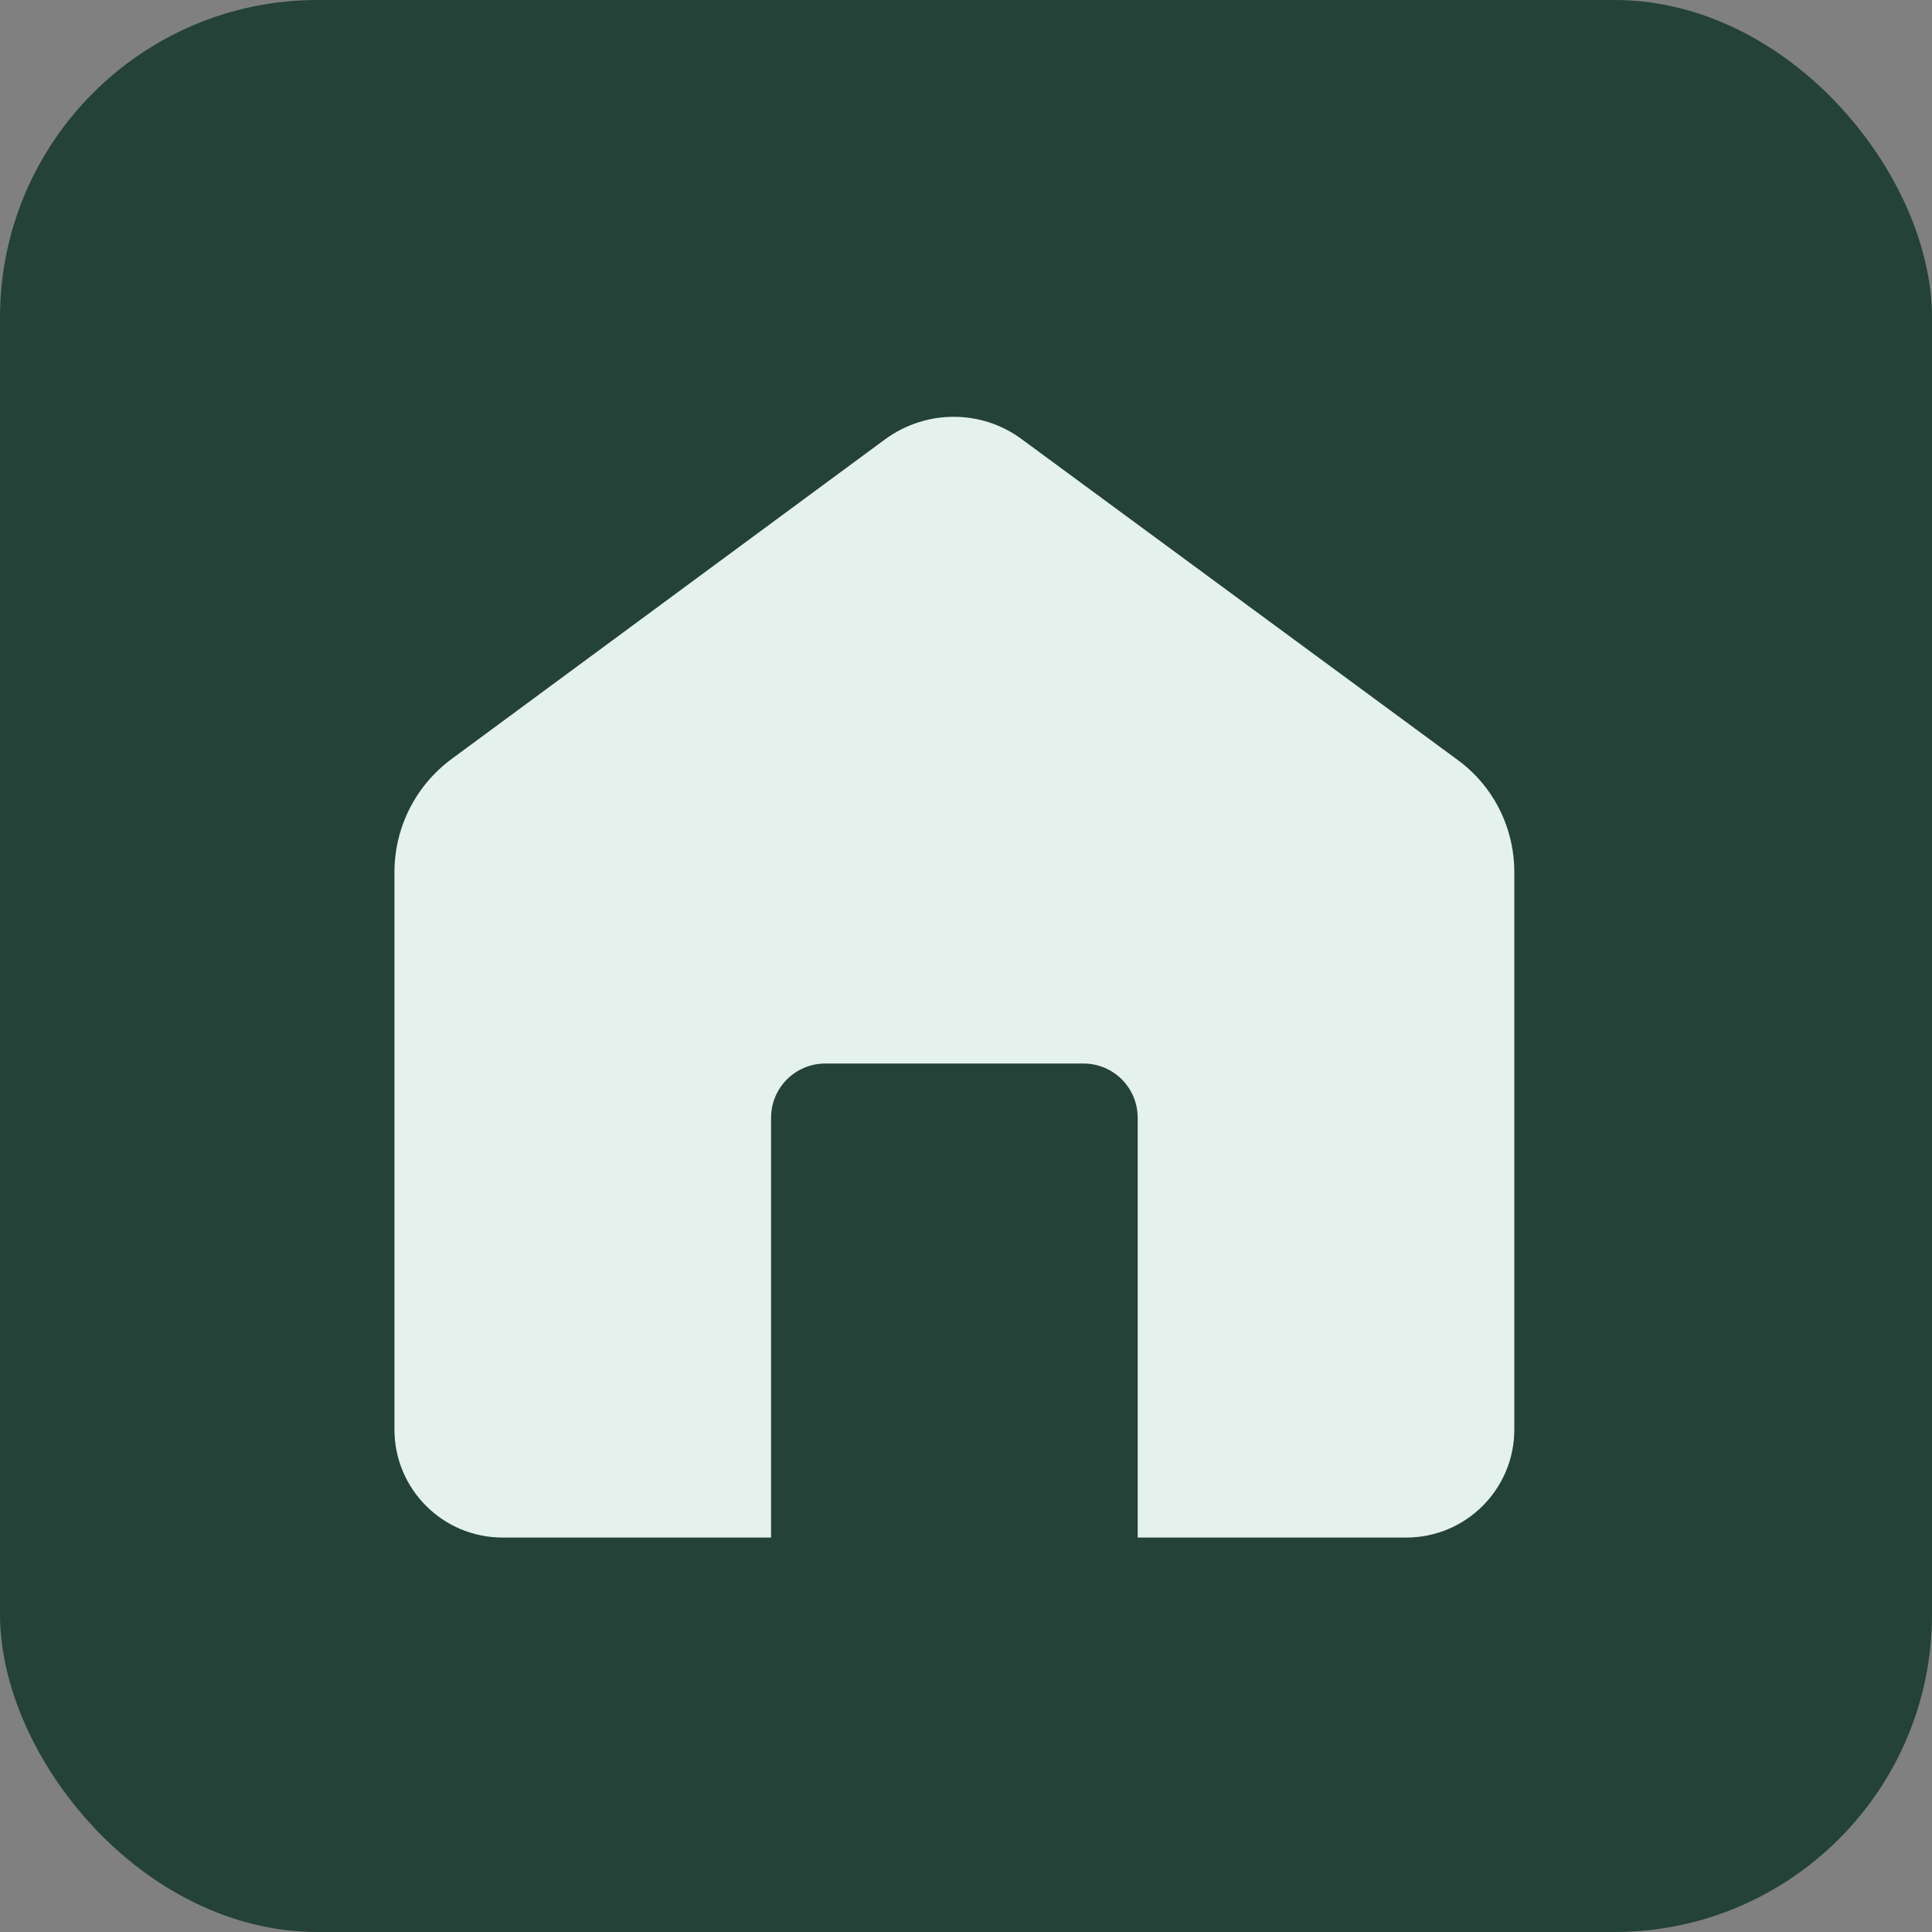
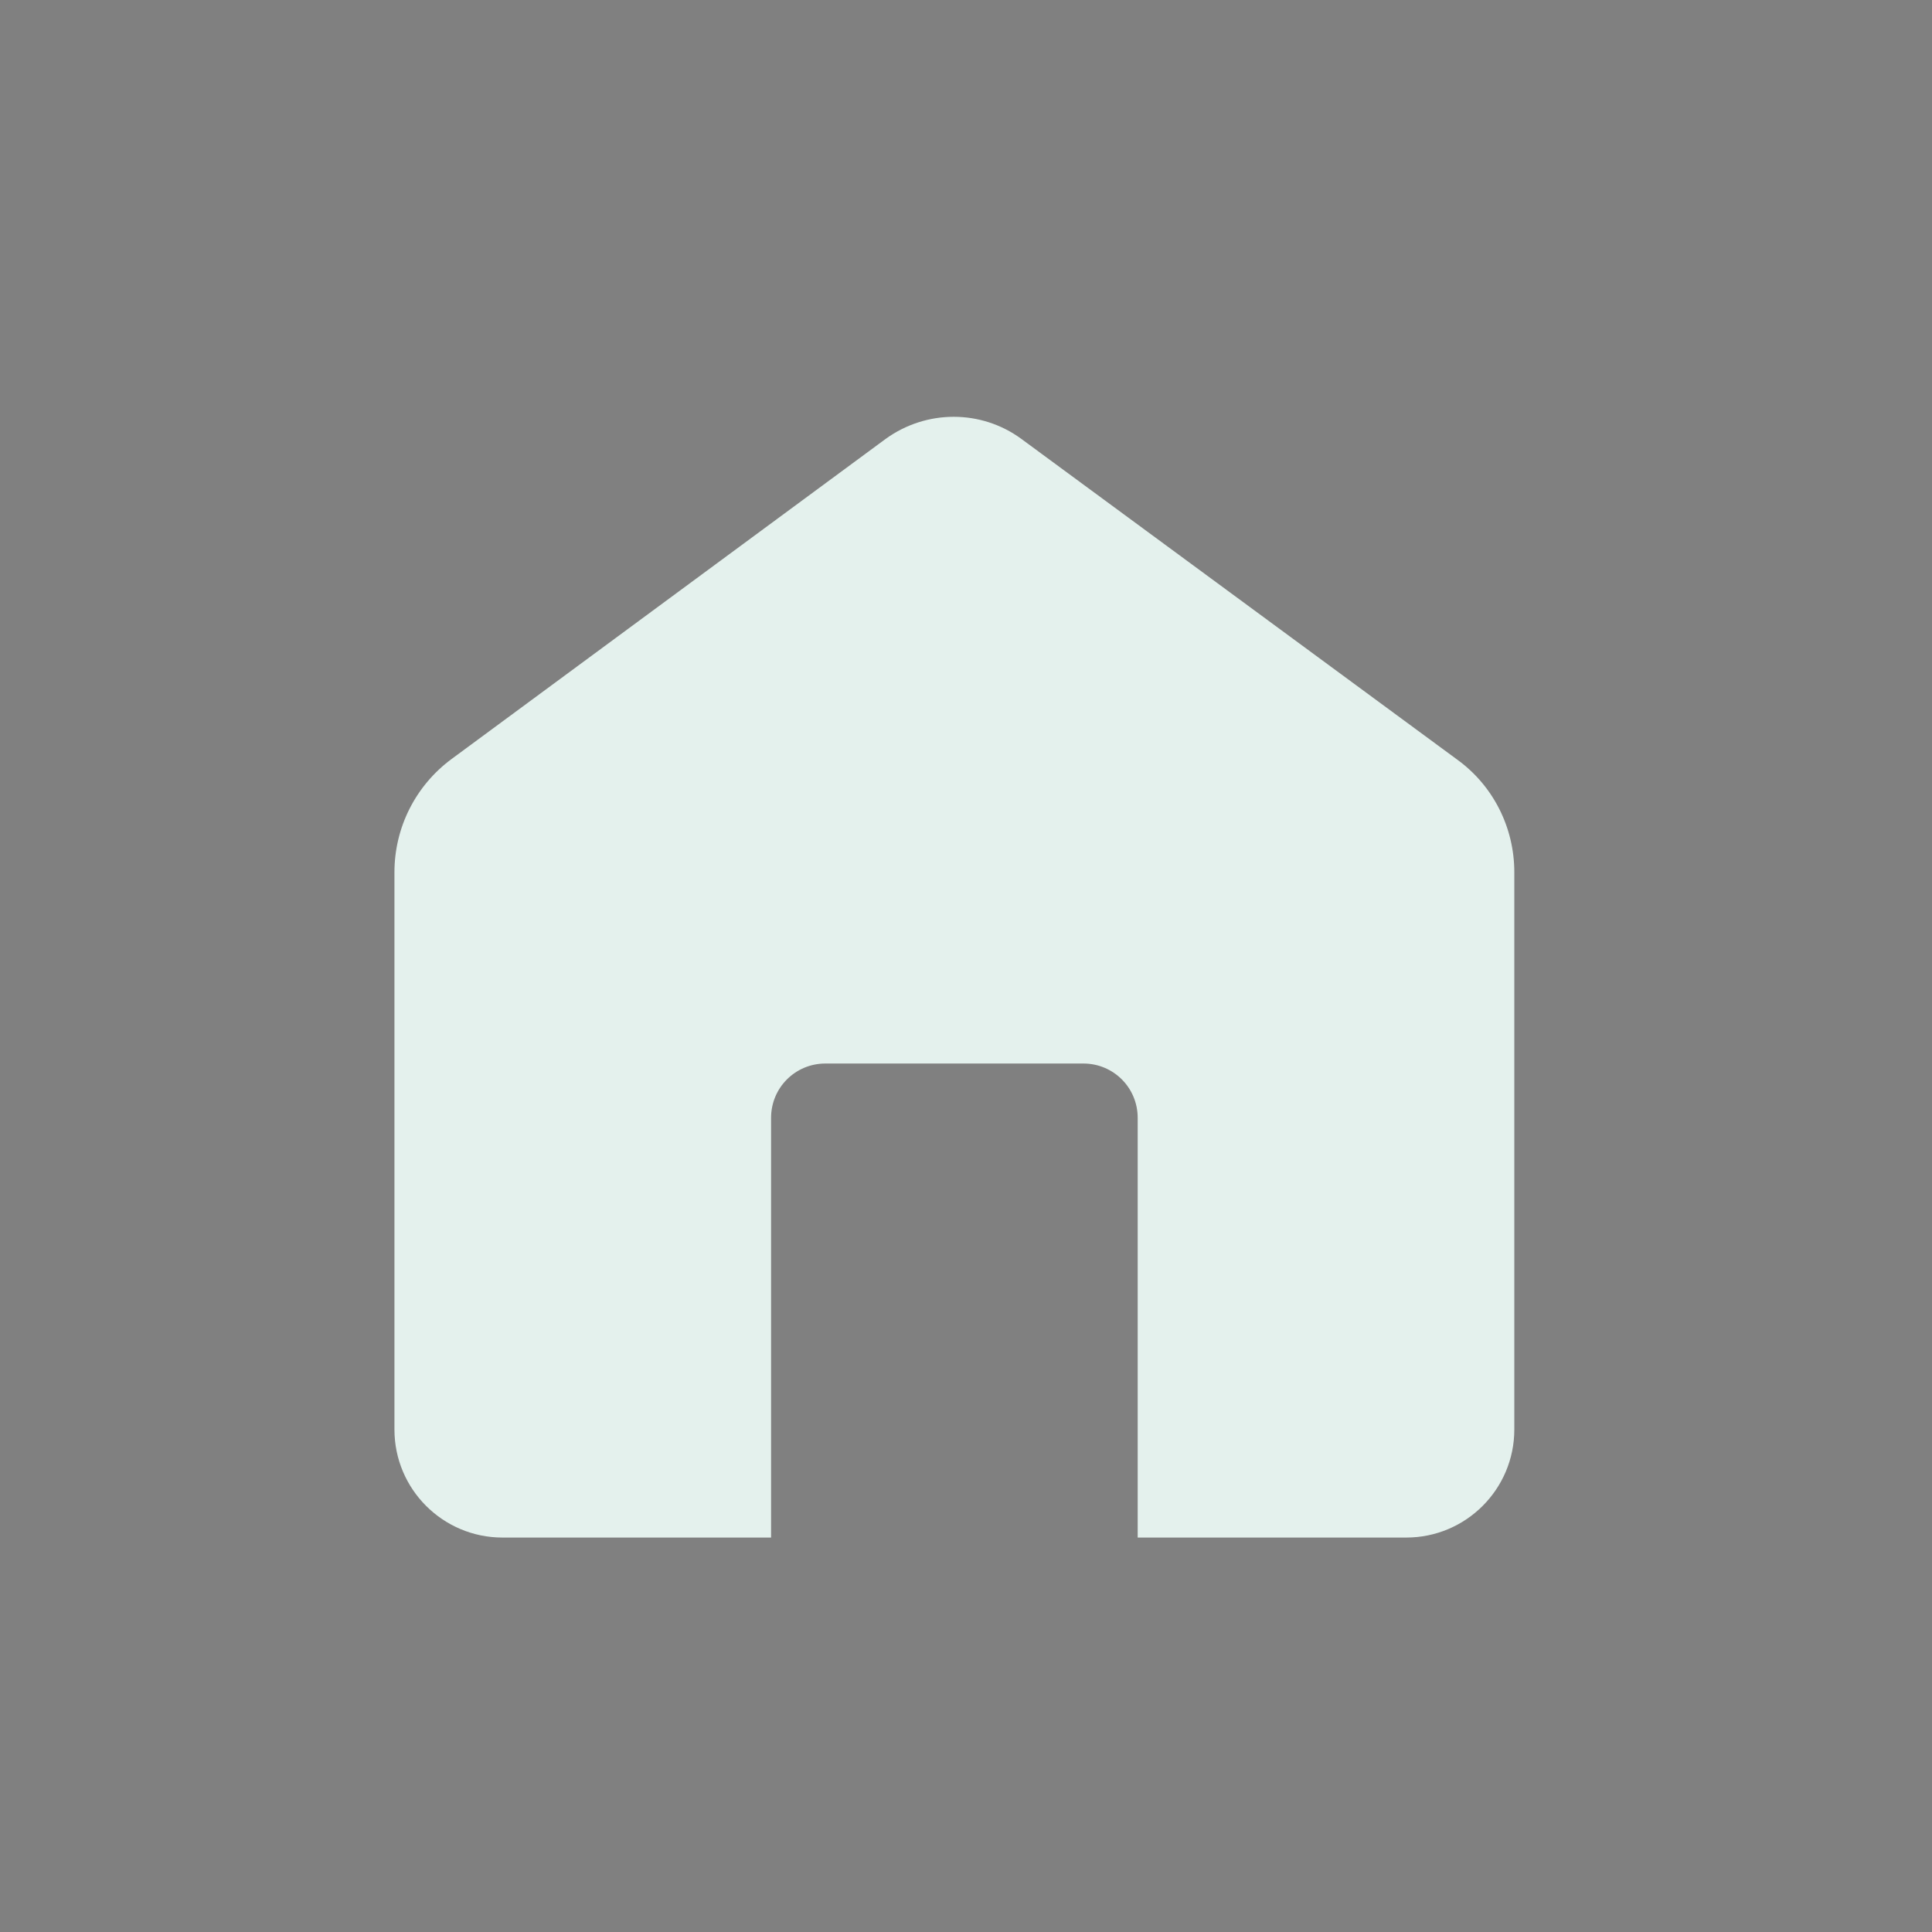
<svg xmlns="http://www.w3.org/2000/svg" width="73" height="73" viewBox="0 0 73 73" fill="none">
  <rect x="0" y="0" width="73" height="73" fill="#808080" stroke="none" />
-   <rect width="73" height="73" rx="12" fill="#244237" />
  <path d="M18.986 58.096H29.135V42.237C29.135 41.099 30.05 40.185 31.187 40.185H40.935C42.072 40.185 42.987 41.099 42.987 42.237V58.096H53.136C55.389 58.096 57.218 56.267 57.218 54.014V32.958C57.218 31.262 56.415 29.679 55.054 28.697L38.593 16.585C37.076 15.47 35.002 15.47 33.462 16.585L17.068 28.675C15.707 29.679 14.904 31.262 14.904 32.958V54.014C14.904 56.267 16.733 58.096 18.986 58.096Z" fill="#E4F1ED" />
</svg>